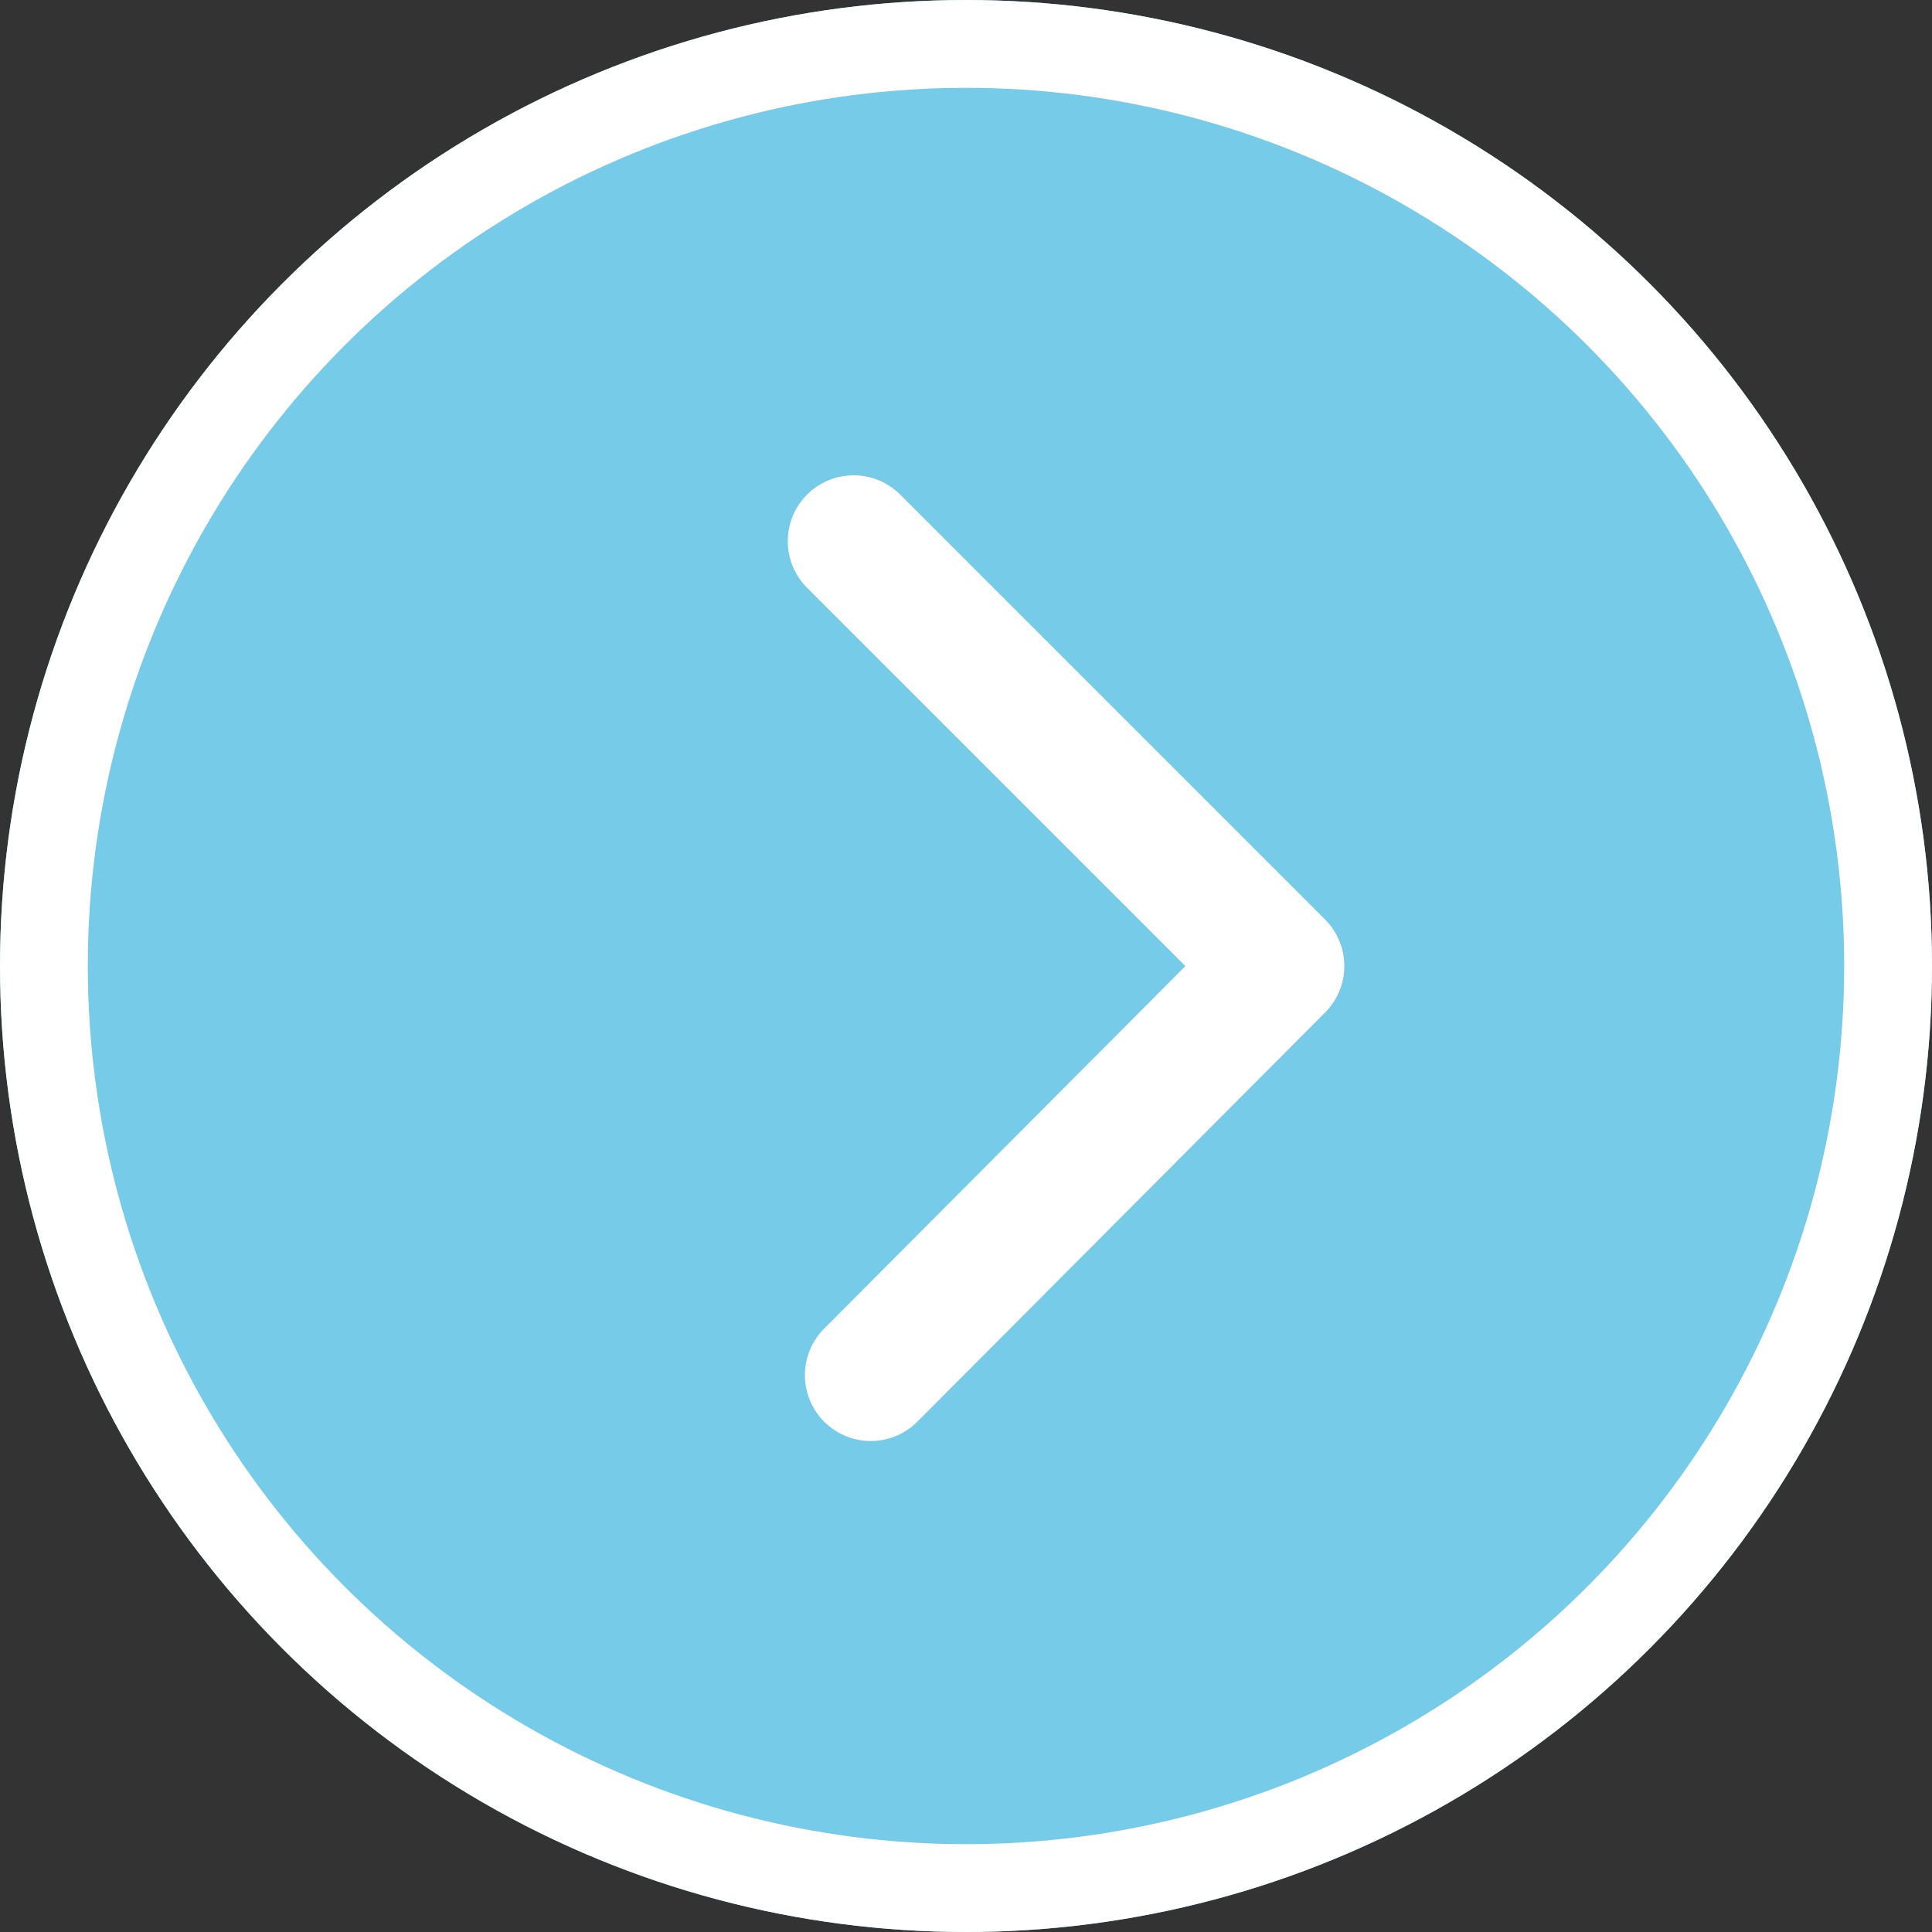
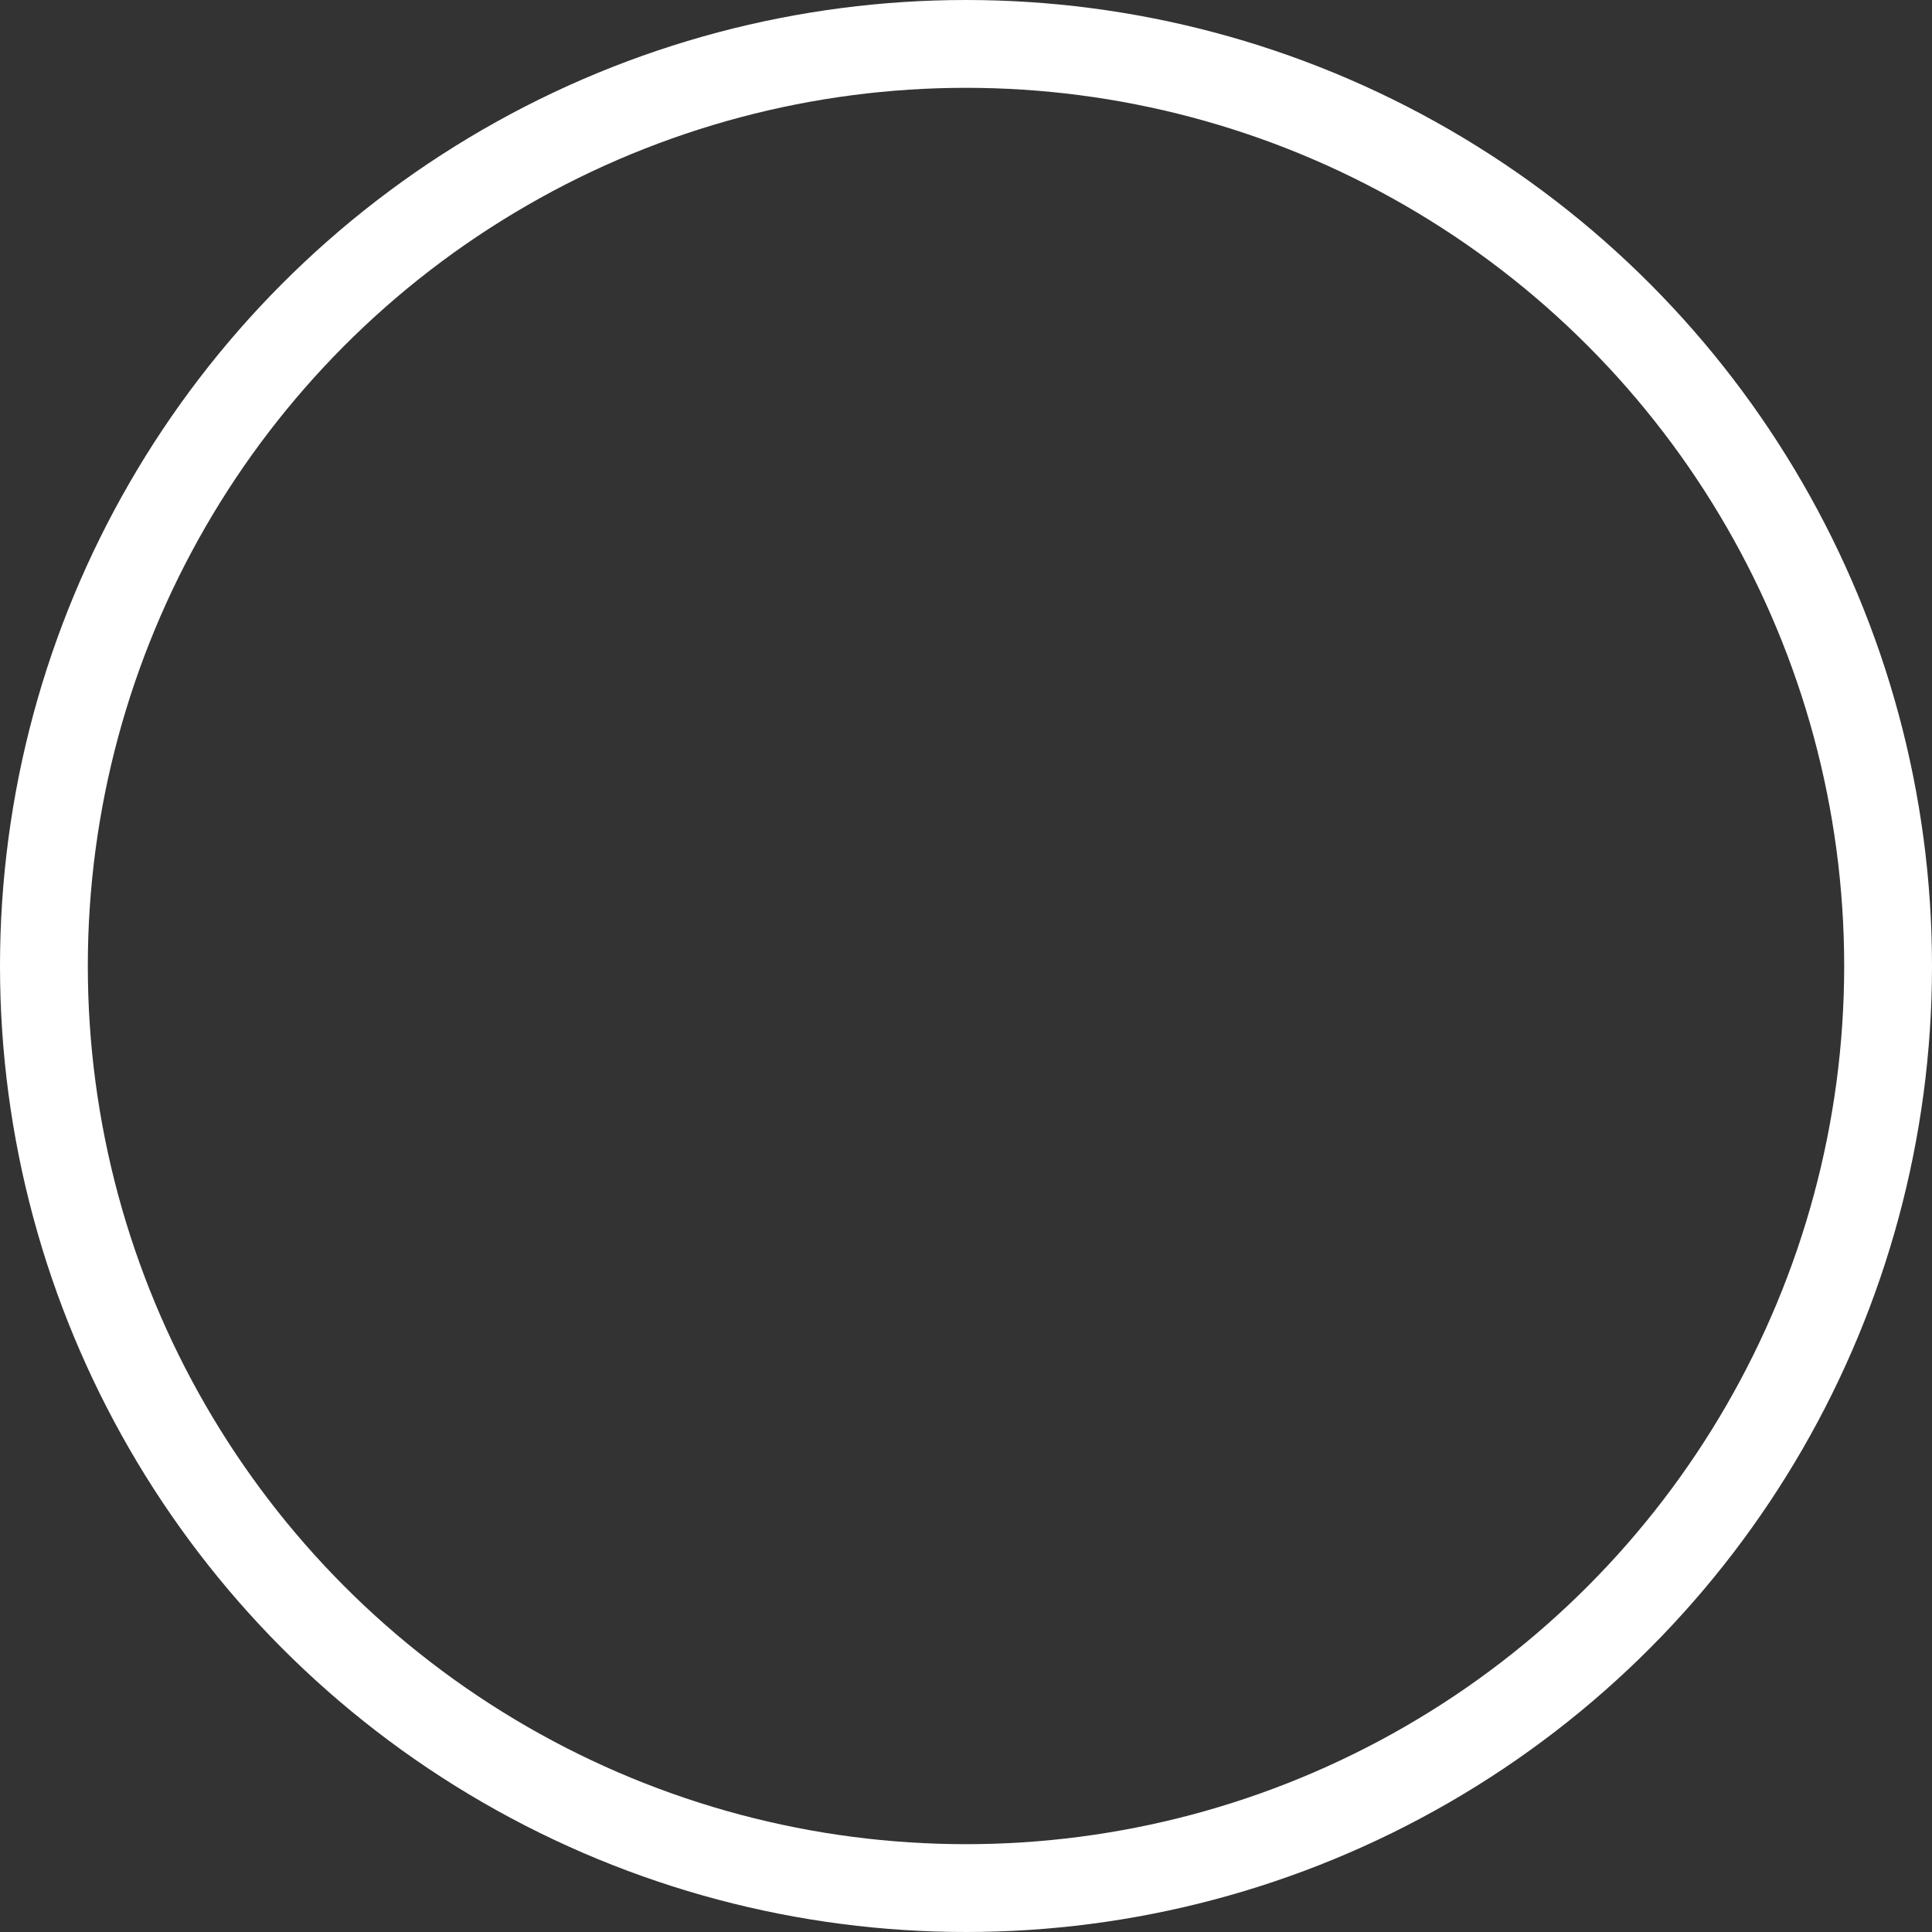
<svg xmlns="http://www.w3.org/2000/svg" width="44" height="44" viewBox="0 0 44 44">
  <rect x="0" y="0" width="44" height="44" fill="#333333" stroke="none" />
  <g id="グループ_247" data-name="グループ 247" transform="translate(-903 -2508)">
    <g id="楕円形_22" data-name="楕円形 22" transform="translate(903 2508)" fill="#76cbe8" stroke="#fff" stroke-width="2">
-       <circle cx="22" cy="22" r="22" stroke="none" />
      <circle cx="22" cy="22" r="21" fill="none" />
    </g>
-     <path id="合体_5" data-name="合体 5" d="M0,9.318,9.285,0Zm9.675,9.675L0,9.318Z" transform="translate(932.116 2539.318) rotate(180)" fill="none" stroke="#fff" stroke-linecap="round" stroke-linejoin="round" stroke-width="3" />
  </g>
</svg>